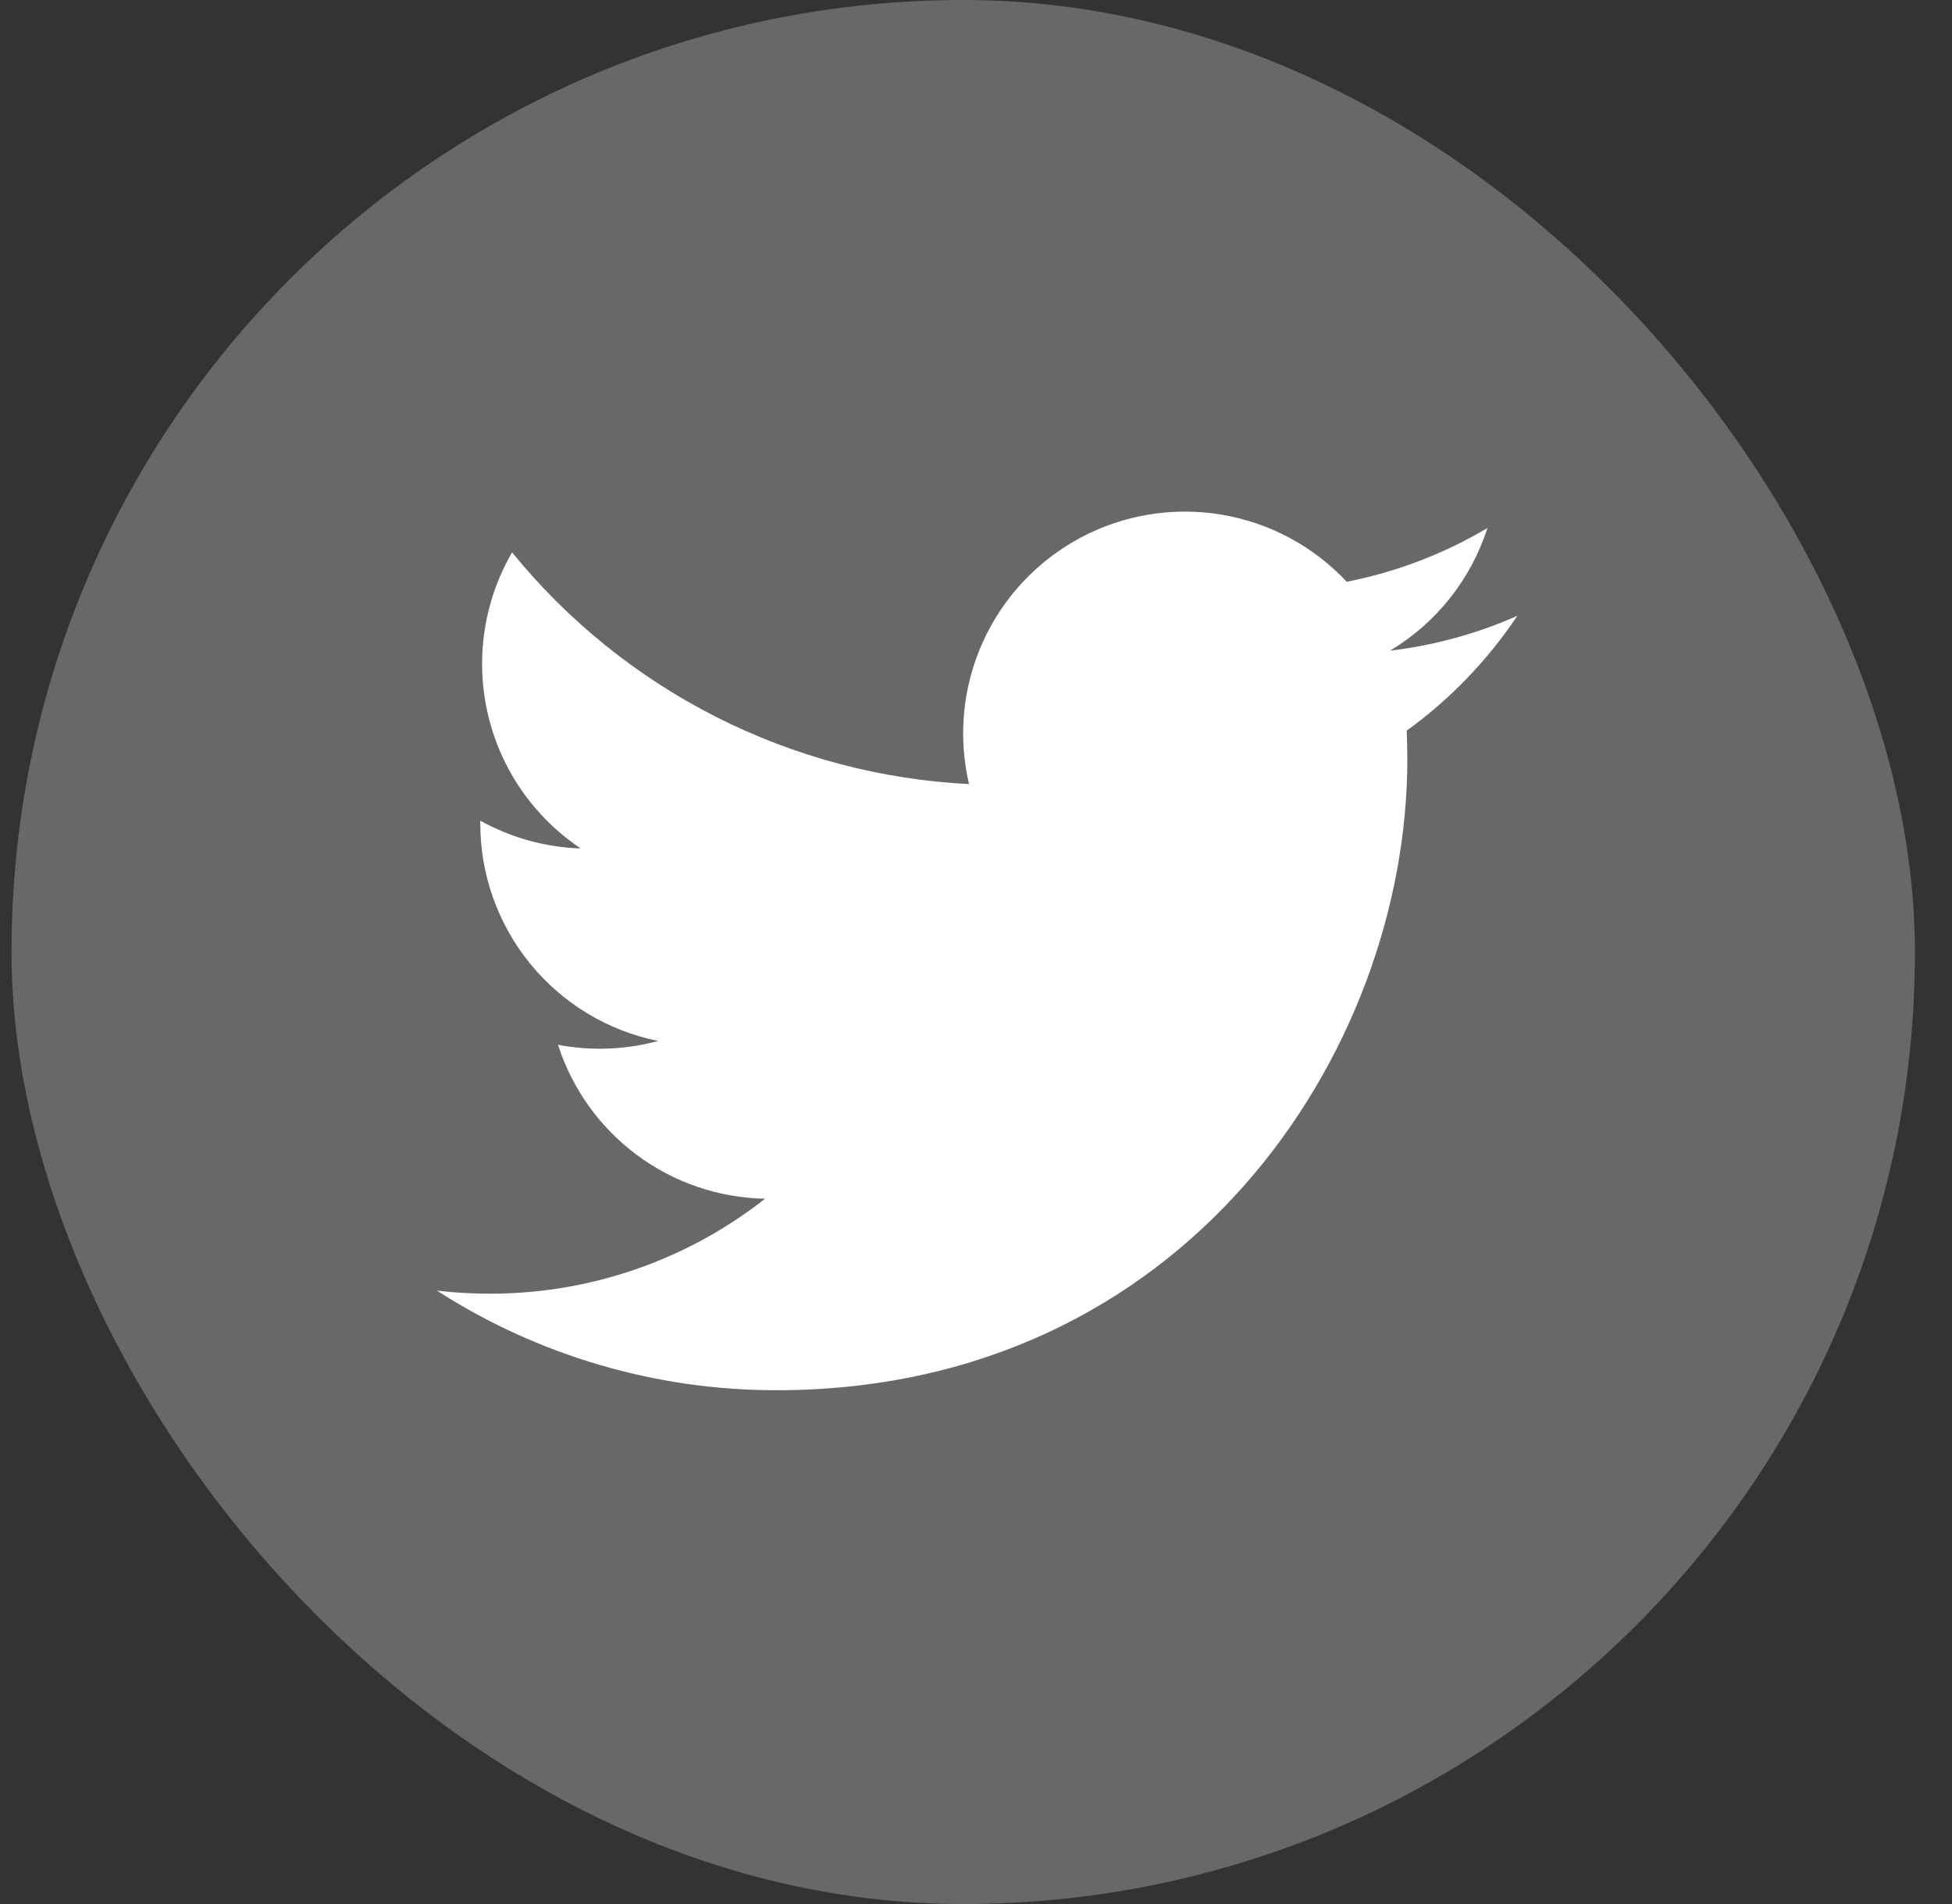
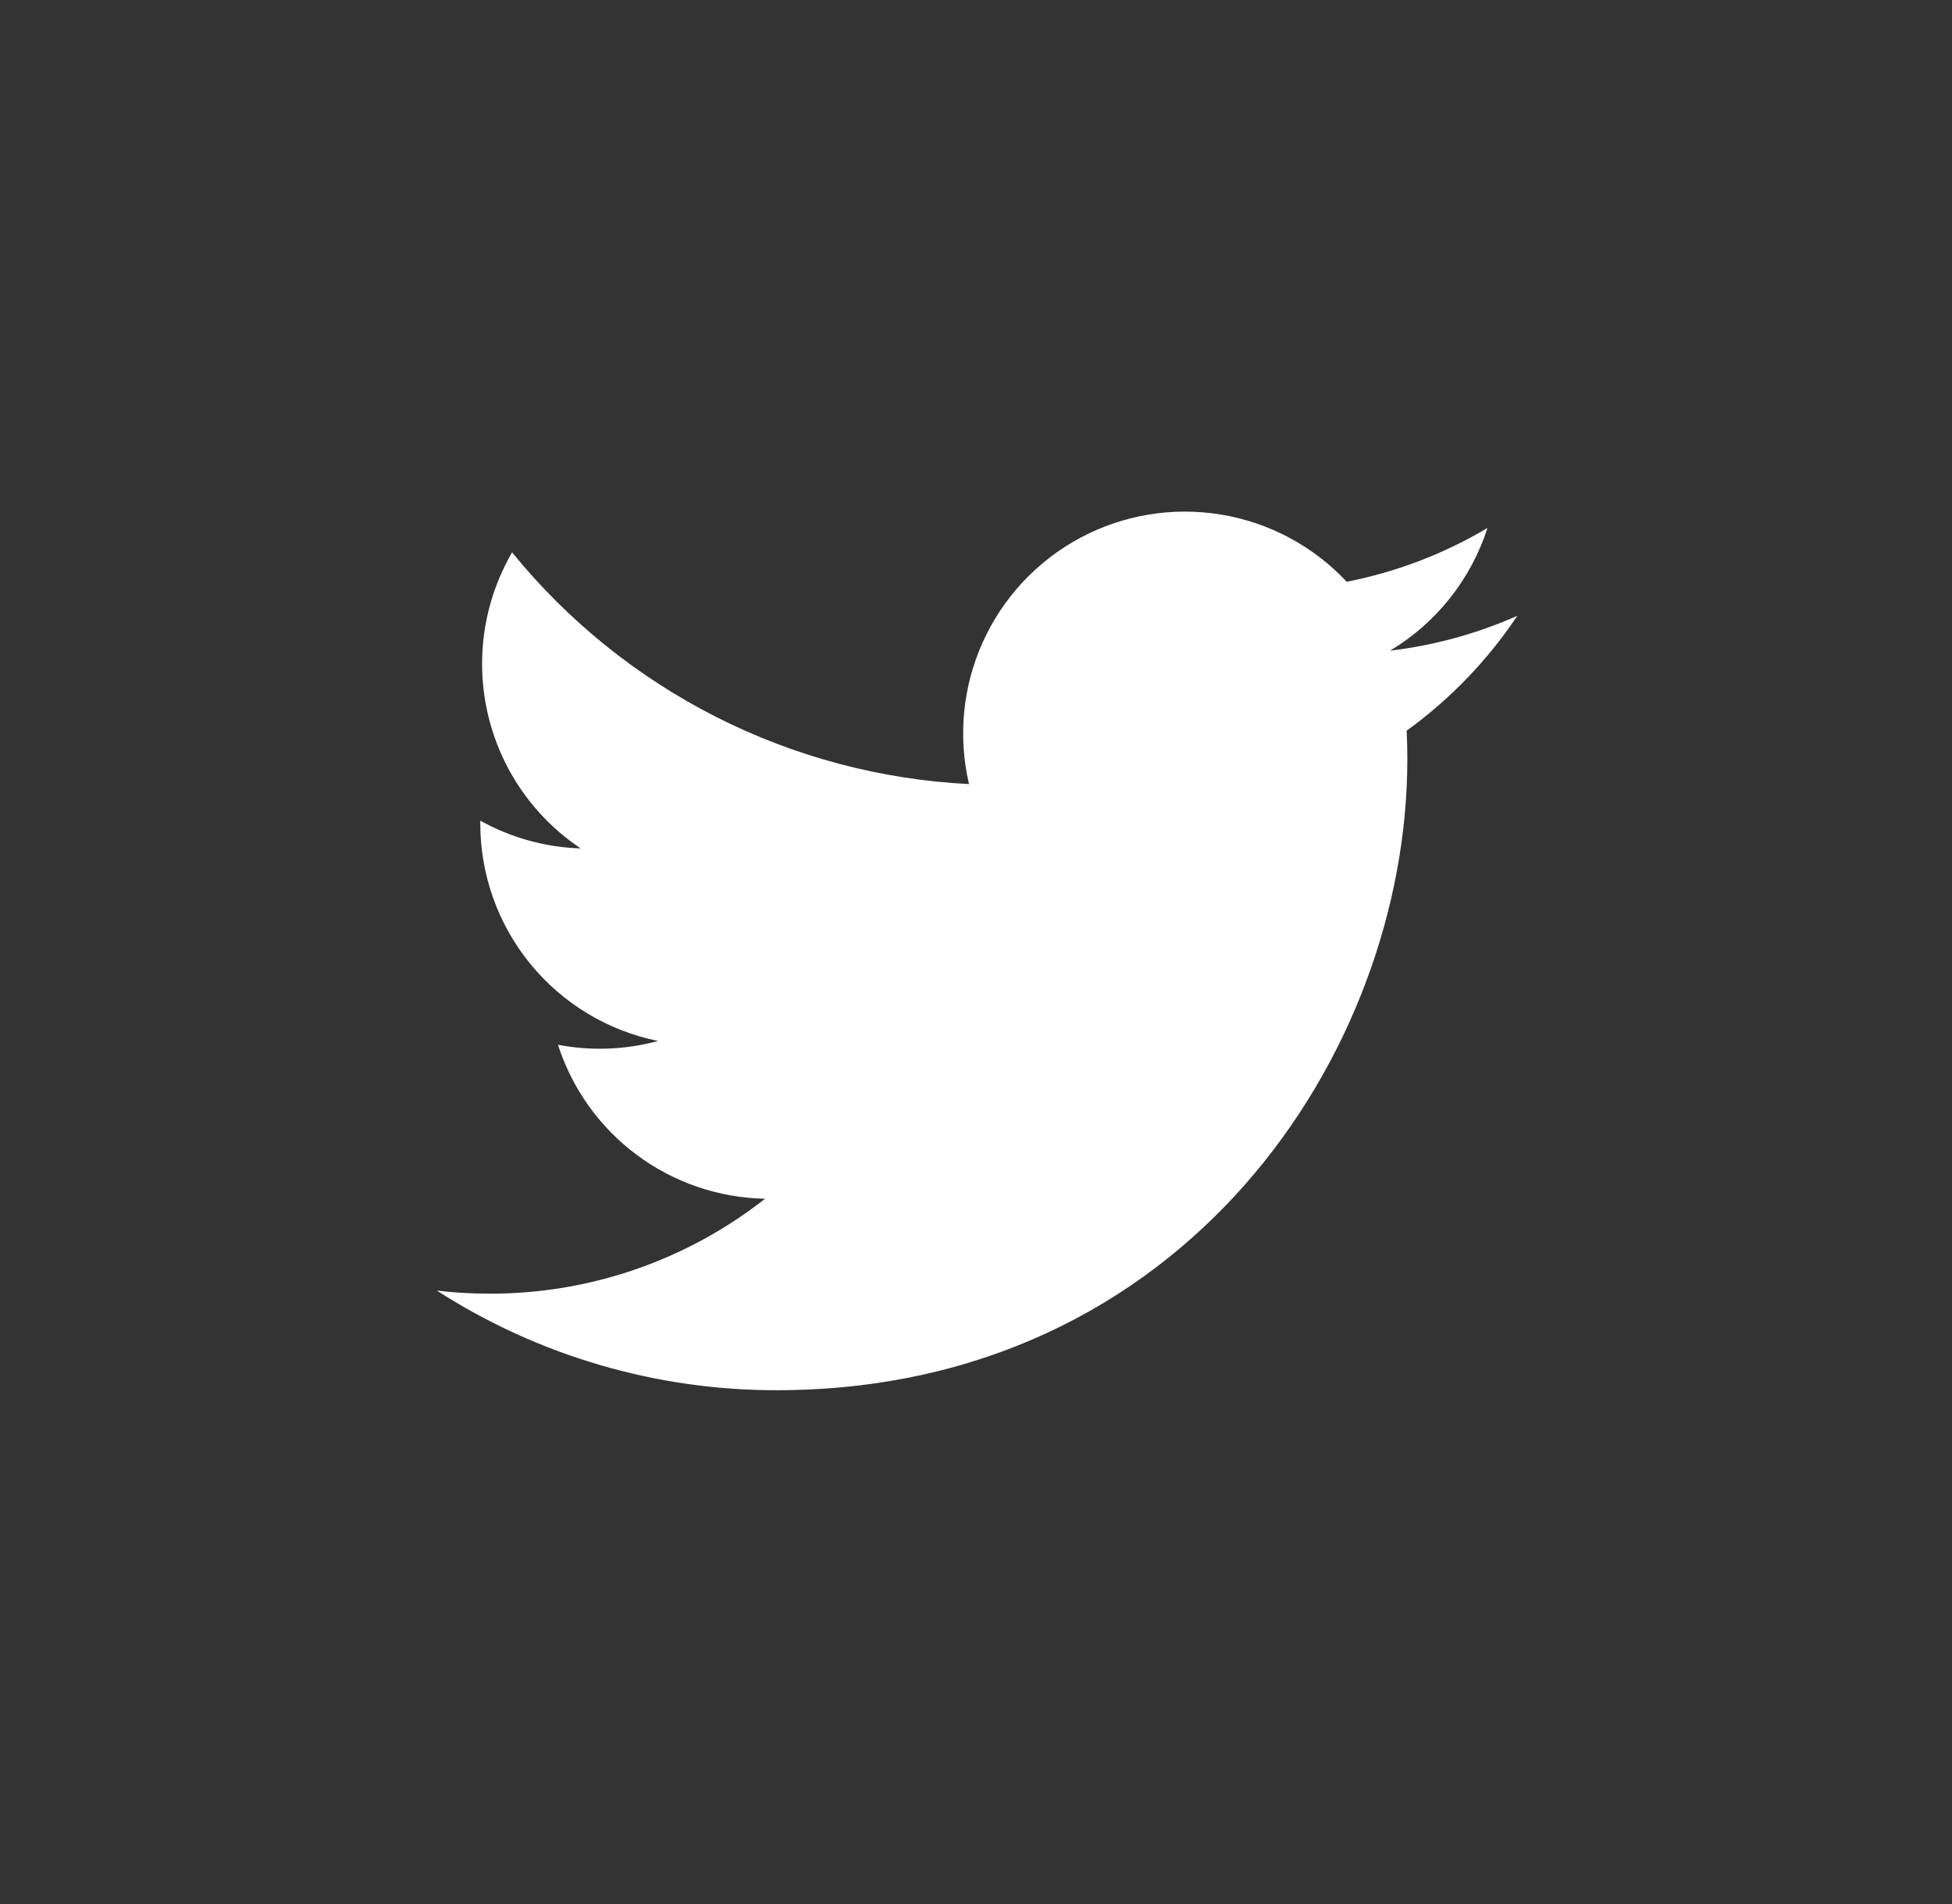
<svg xmlns="http://www.w3.org/2000/svg" width="41" height="40" viewBox="0 0 41 40" fill="none">
  <rect x="0" y="0" width="41" height="40" fill="#333333" stroke="none" />
-   <rect x="0.242" width="39.979" height="40" rx="19.99" fill="white" fill-opacity="0.26" />
-   <path d="M31.87 12.937C31.035 13.307 30.139 13.557 29.196 13.67C30.169 13.088 30.896 12.171 31.243 11.092C30.33 11.635 29.33 12.017 28.287 12.222C27.586 11.473 26.657 10.976 25.645 10.81C24.632 10.643 23.593 10.815 22.689 11.299C21.785 11.784 21.065 12.553 20.643 13.489C20.221 14.424 20.119 15.473 20.353 16.472C18.502 16.379 16.691 15.898 15.037 15.059C13.384 14.22 11.925 13.043 10.756 11.604C10.356 12.294 10.126 13.094 10.126 13.946C10.126 14.713 10.315 15.468 10.676 16.145C11.037 16.821 11.56 17.398 12.197 17.824C11.458 17.8 10.735 17.601 10.088 17.241V17.301C10.088 18.377 10.46 19.419 11.141 20.252C11.822 21.085 12.77 21.656 13.823 21.869C13.137 22.055 12.418 22.082 11.72 21.949C12.018 22.875 12.597 23.684 13.377 24.264C14.157 24.844 15.099 25.165 16.07 25.183C14.421 26.479 12.384 27.181 10.287 27.178C9.916 27.178 9.545 27.157 9.176 27.113C11.304 28.482 13.782 29.209 16.312 29.206C24.878 29.206 29.56 22.108 29.56 15.952C29.56 15.752 29.555 15.55 29.546 15.35C30.457 14.691 31.243 13.875 31.868 12.94L31.87 12.937Z" fill="white" />
+   <path d="M31.87 12.937C31.035 13.307 30.139 13.557 29.196 13.67C30.169 13.088 30.896 12.171 31.243 11.092C30.33 11.635 29.33 12.017 28.287 12.222C27.586 11.473 26.657 10.976 25.645 10.81C24.632 10.643 23.593 10.815 22.689 11.299C21.785 11.784 21.065 12.553 20.643 13.489C20.221 14.424 20.119 15.473 20.353 16.472C18.502 16.379 16.691 15.898 15.037 15.059C13.384 14.22 11.925 13.043 10.756 11.604C10.356 12.294 10.126 13.094 10.126 13.946C10.126 14.713 10.315 15.468 10.676 16.145C11.037 16.821 11.56 17.398 12.197 17.824C11.458 17.8 10.735 17.601 10.088 17.241V17.301C10.088 18.377 10.46 19.419 11.141 20.252C11.822 21.085 12.77 21.656 13.823 21.869C13.137 22.055 12.418 22.082 11.72 21.949C12.018 22.875 12.597 23.684 13.377 24.264C14.157 24.844 15.099 25.165 16.07 25.183C14.421 26.479 12.384 27.181 10.287 27.178C9.916 27.178 9.545 27.157 9.176 27.113C11.304 28.482 13.782 29.209 16.312 29.206C24.878 29.206 29.56 22.108 29.56 15.952C29.56 15.752 29.555 15.55 29.546 15.35C30.457 14.691 31.243 13.875 31.868 12.94Z" fill="white" />
</svg>